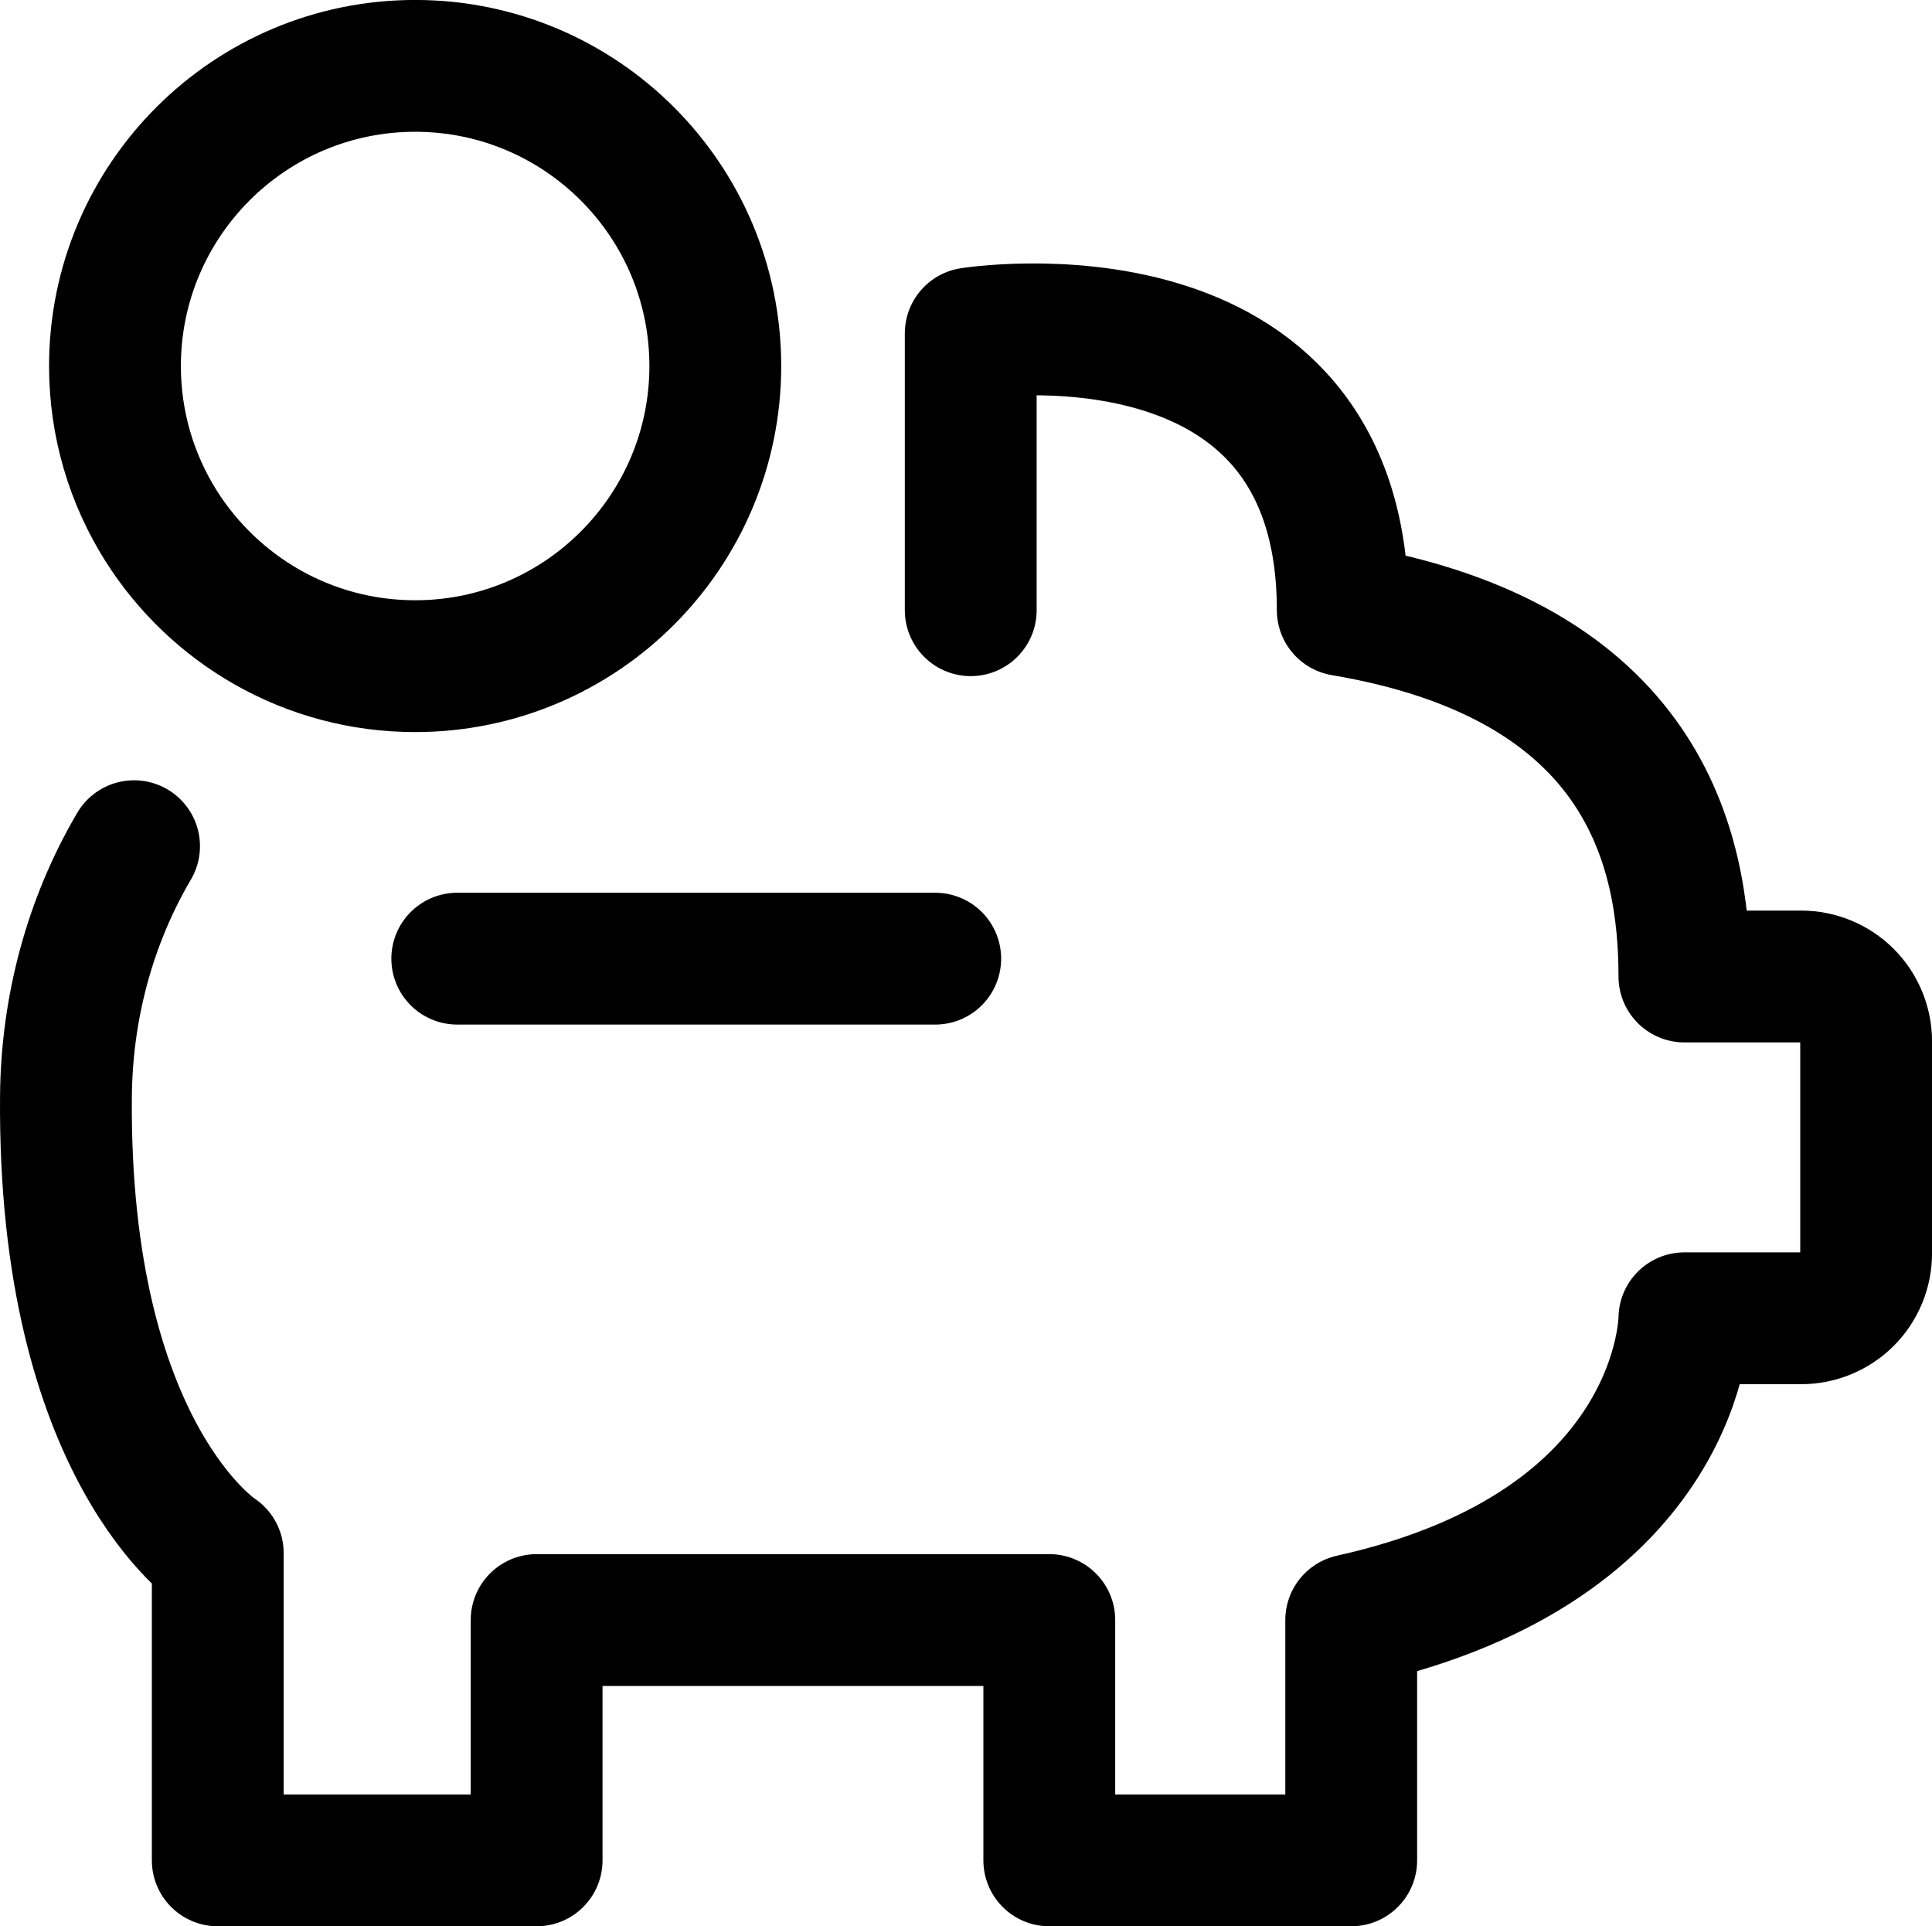
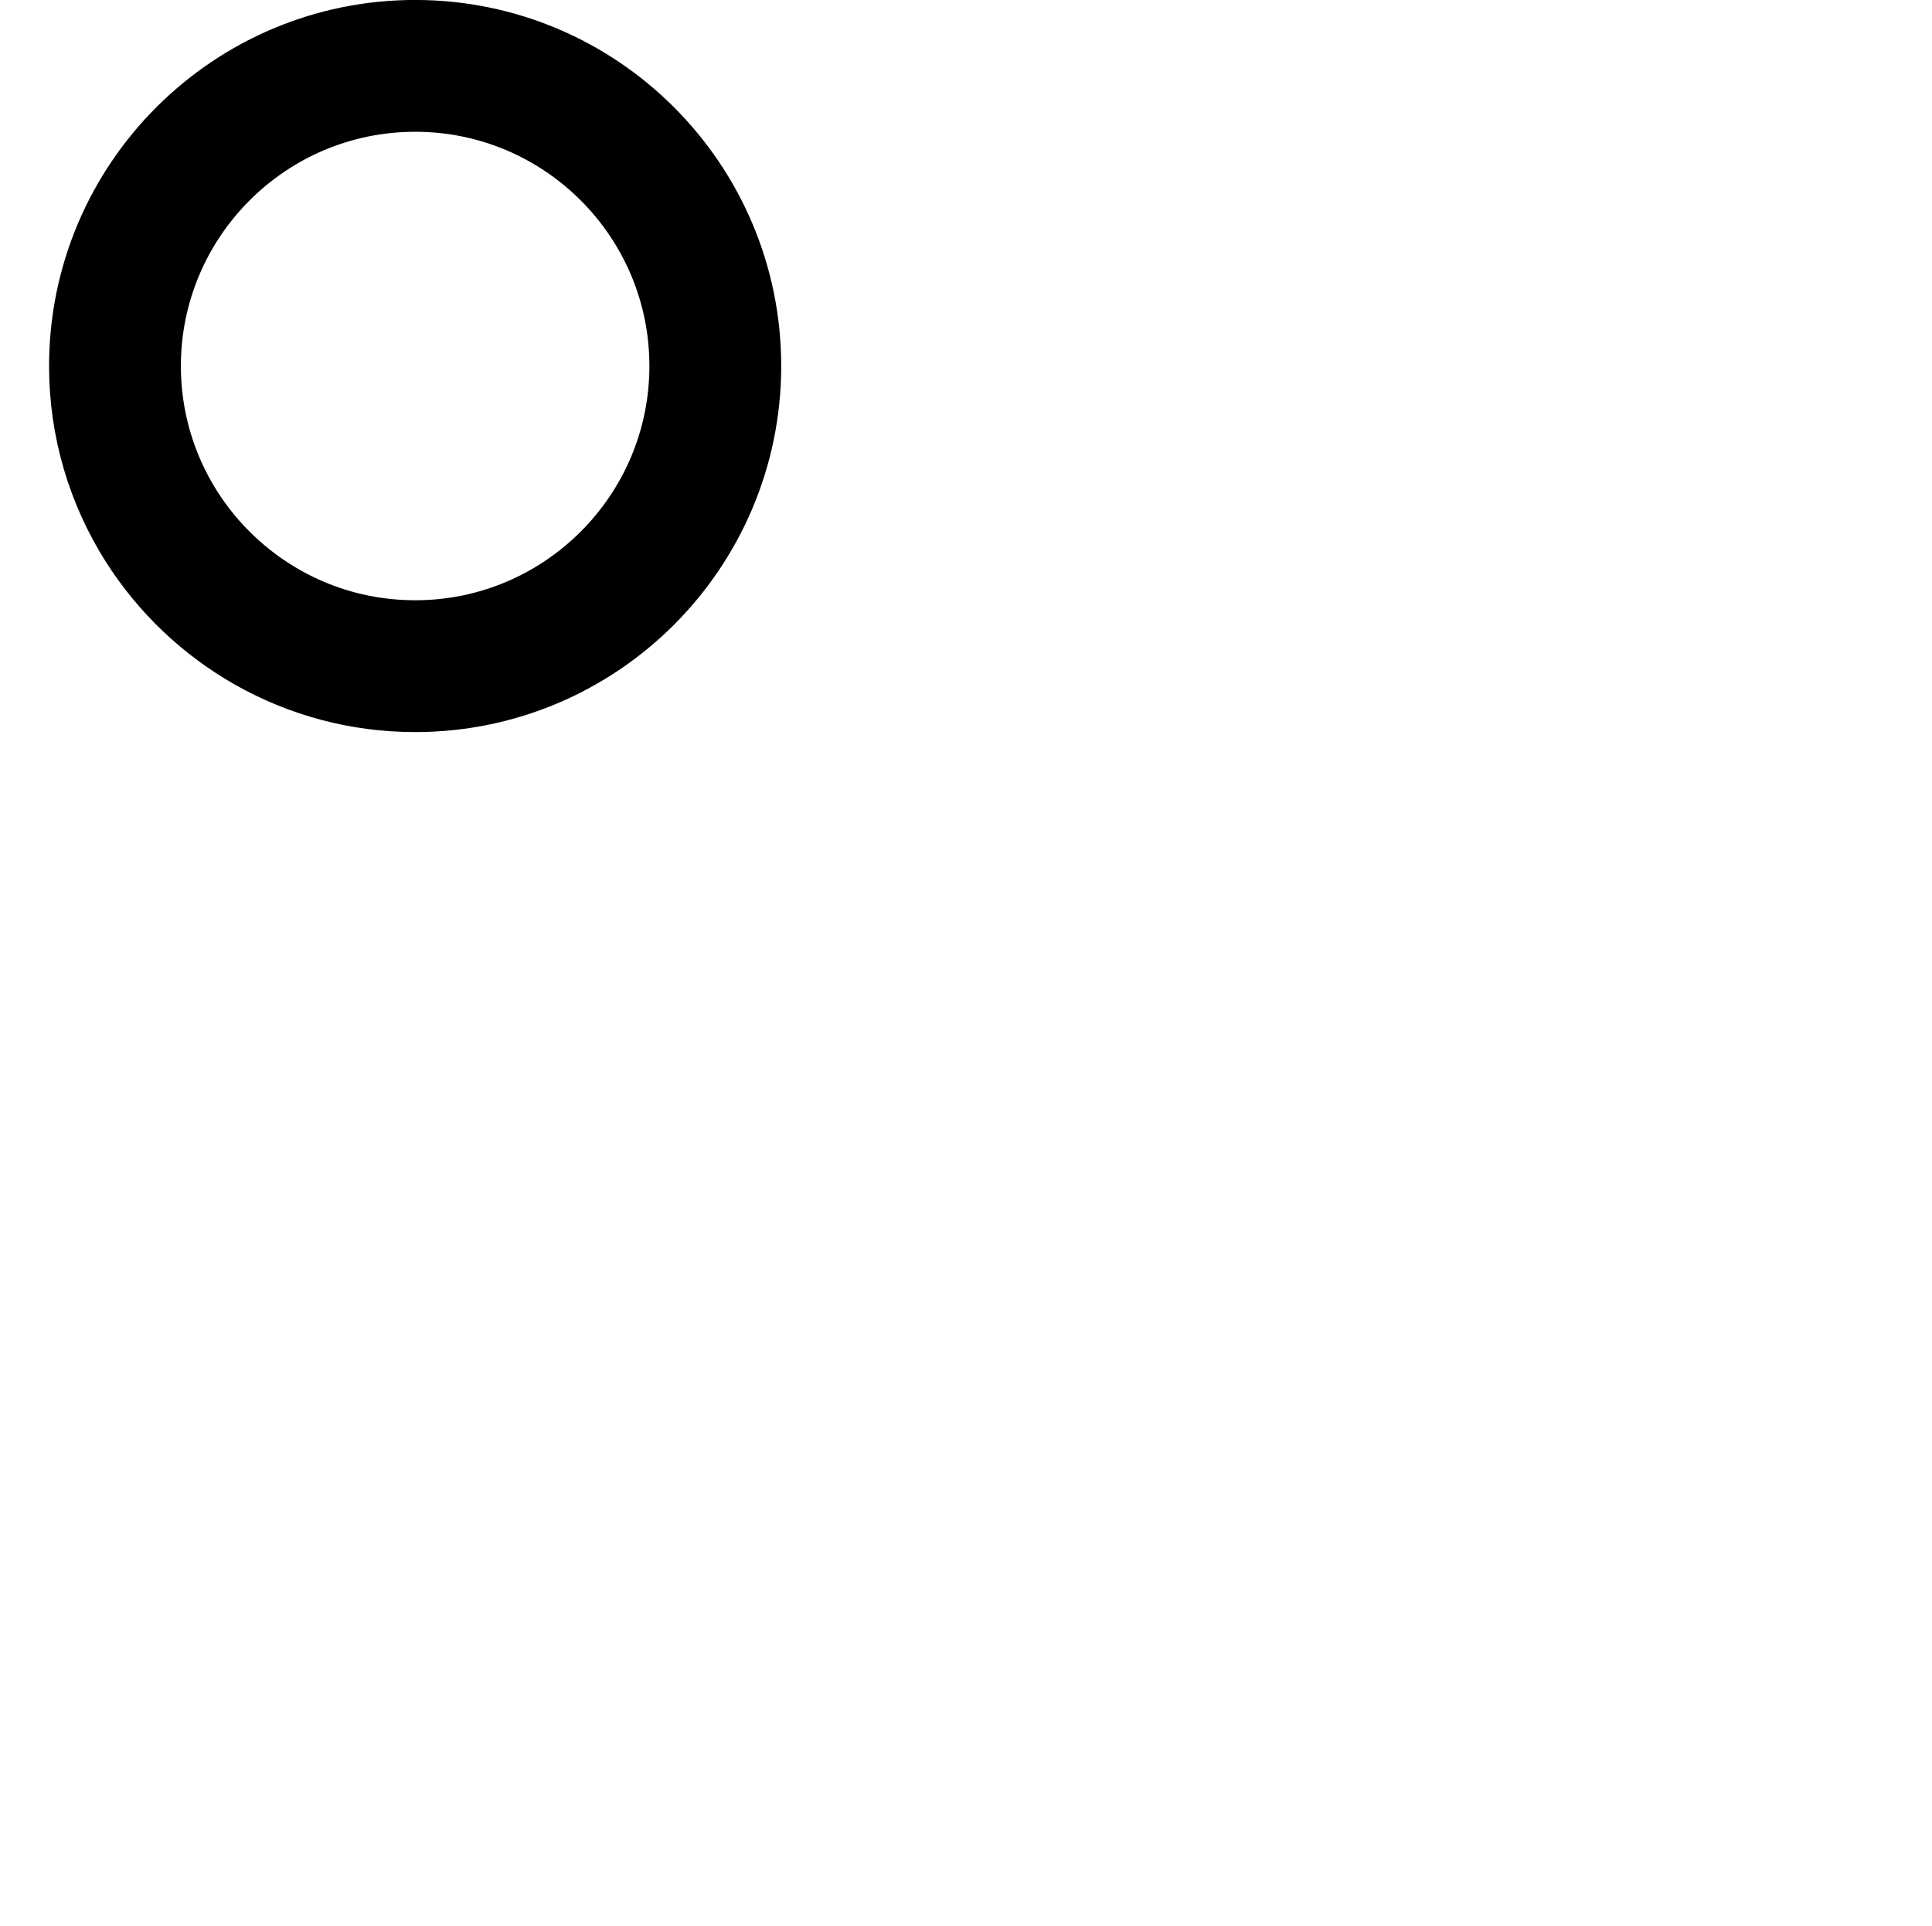
<svg xmlns="http://www.w3.org/2000/svg" id="Warstwa_1" data-name="Warstwa 1" viewBox="0 0 214.43 213.77">
  <defs>
    <style>
      .cls-1 {
        fill: none;
        stroke: #000;
        stroke-linecap: round;
        stroke-linejoin: round;
        stroke-width: 14.63px;
      }
    </style>
  </defs>
-   <path class="cls-1" d="M107.74,67.72v-30.72s41.29-6.58,41.29,30.71h0c33.45,5.65,37.92,26.48,37.92,40.66h12.96c1.91,0,3.75.76,5.1,2.11,1.35,1.35,2.11,3.19,2.11,5.1v23.51c0,1.91-.76,3.75-2.11,5.1-1.35,1.35-3.19,2.11-5.1,2.11h-12.96s0,25.28-36.98,33.49v26.67h-33.51v-26.67h-56.9v26.67H24.17v-34.09s-17.19-11.02-16.85-50.73c.09-9.84,2.67-19.41,7.56-27.73" />
-   <path class="cls-1" d="M50.75,106.39h53.05" />
-   <path class="cls-1" d="M46.08,7.31c18.39,0,33.31,14.93,33.31,33.31s-14.93,33.31-33.31,33.31c-11.87,0-22.29-6.22-28.2-15.57-3.24-5.14-5.12-11.22-5.12-17.74C12.77,22.24,27.69,7.31,46.08,7.31Z" />
+   <path class="cls-1" d="M46.08,7.31c18.39,0,33.31,14.93,33.31,33.31s-14.93,33.31-33.31,33.31c-11.87,0-22.29-6.22-28.2-15.57-3.24-5.14-5.12-11.22-5.12-17.74C12.77,22.24,27.69,7.31,46.08,7.31" />
</svg>